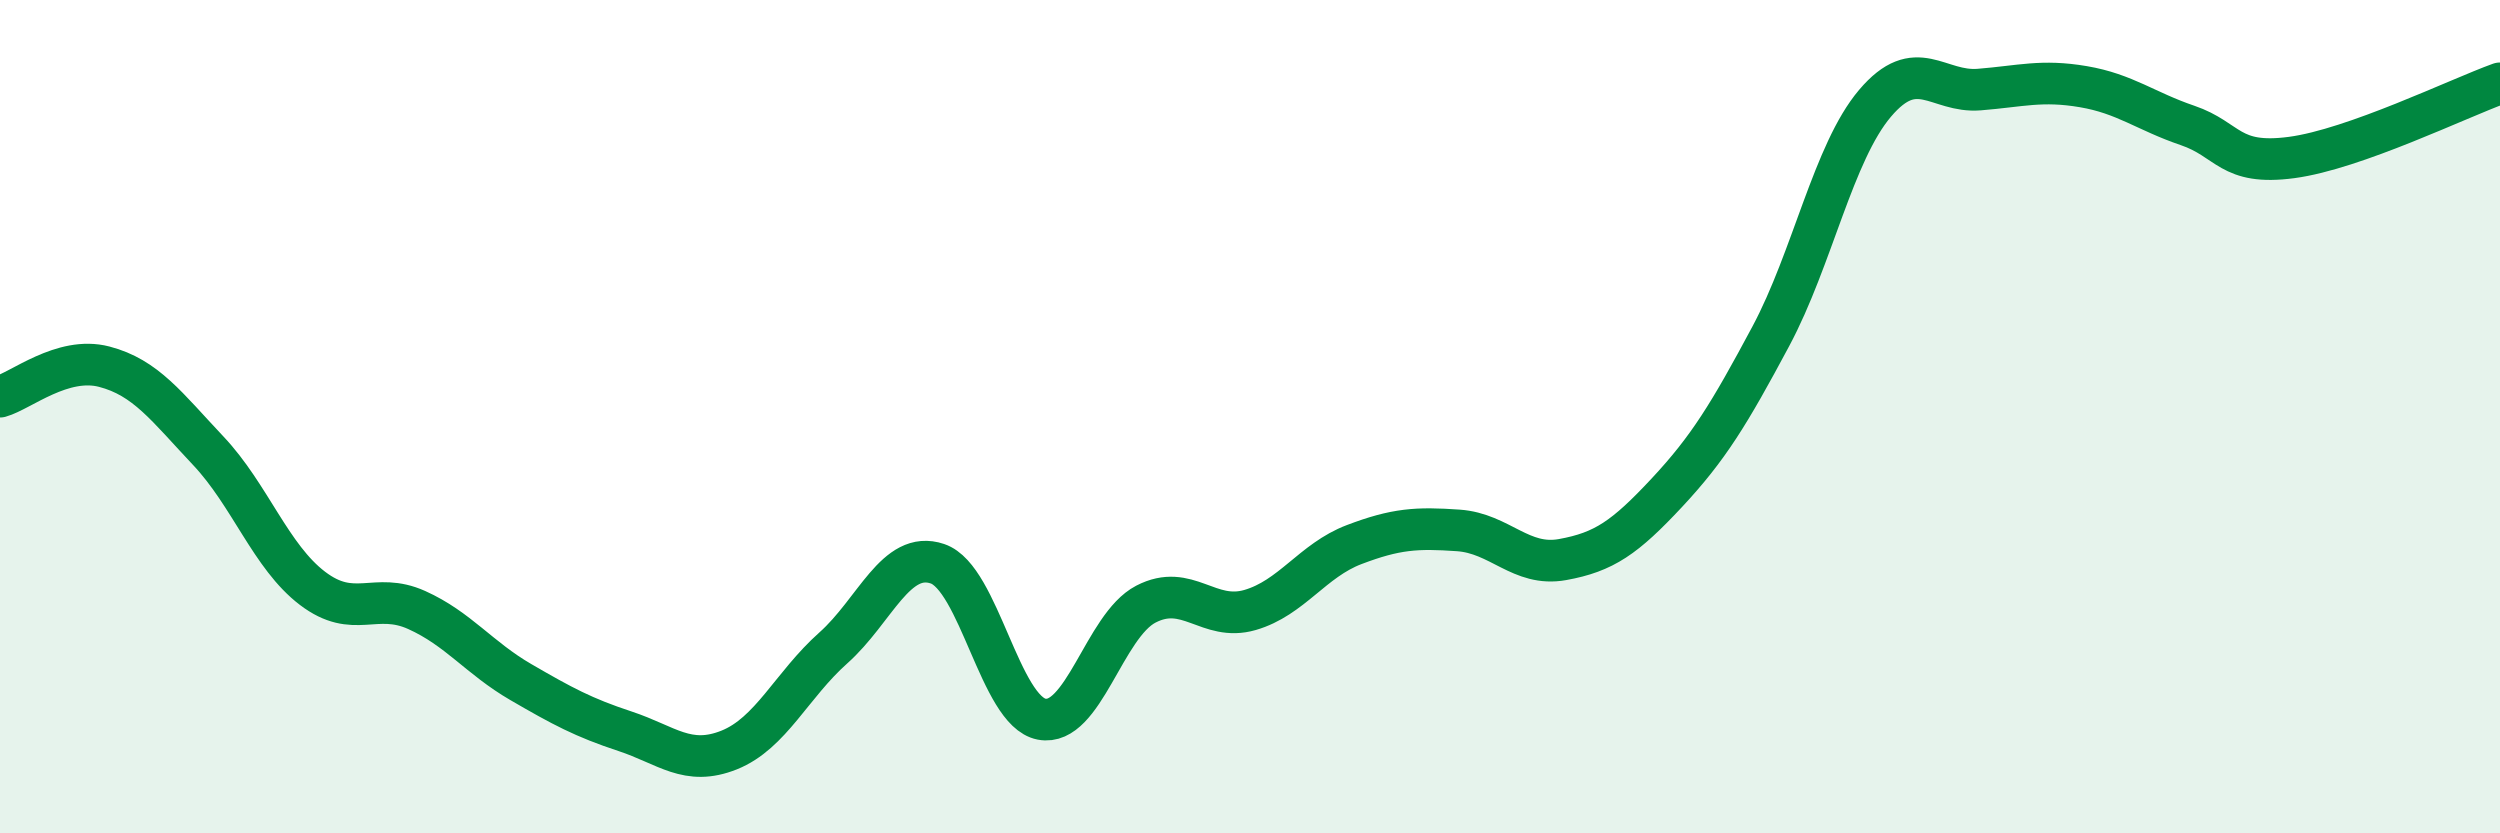
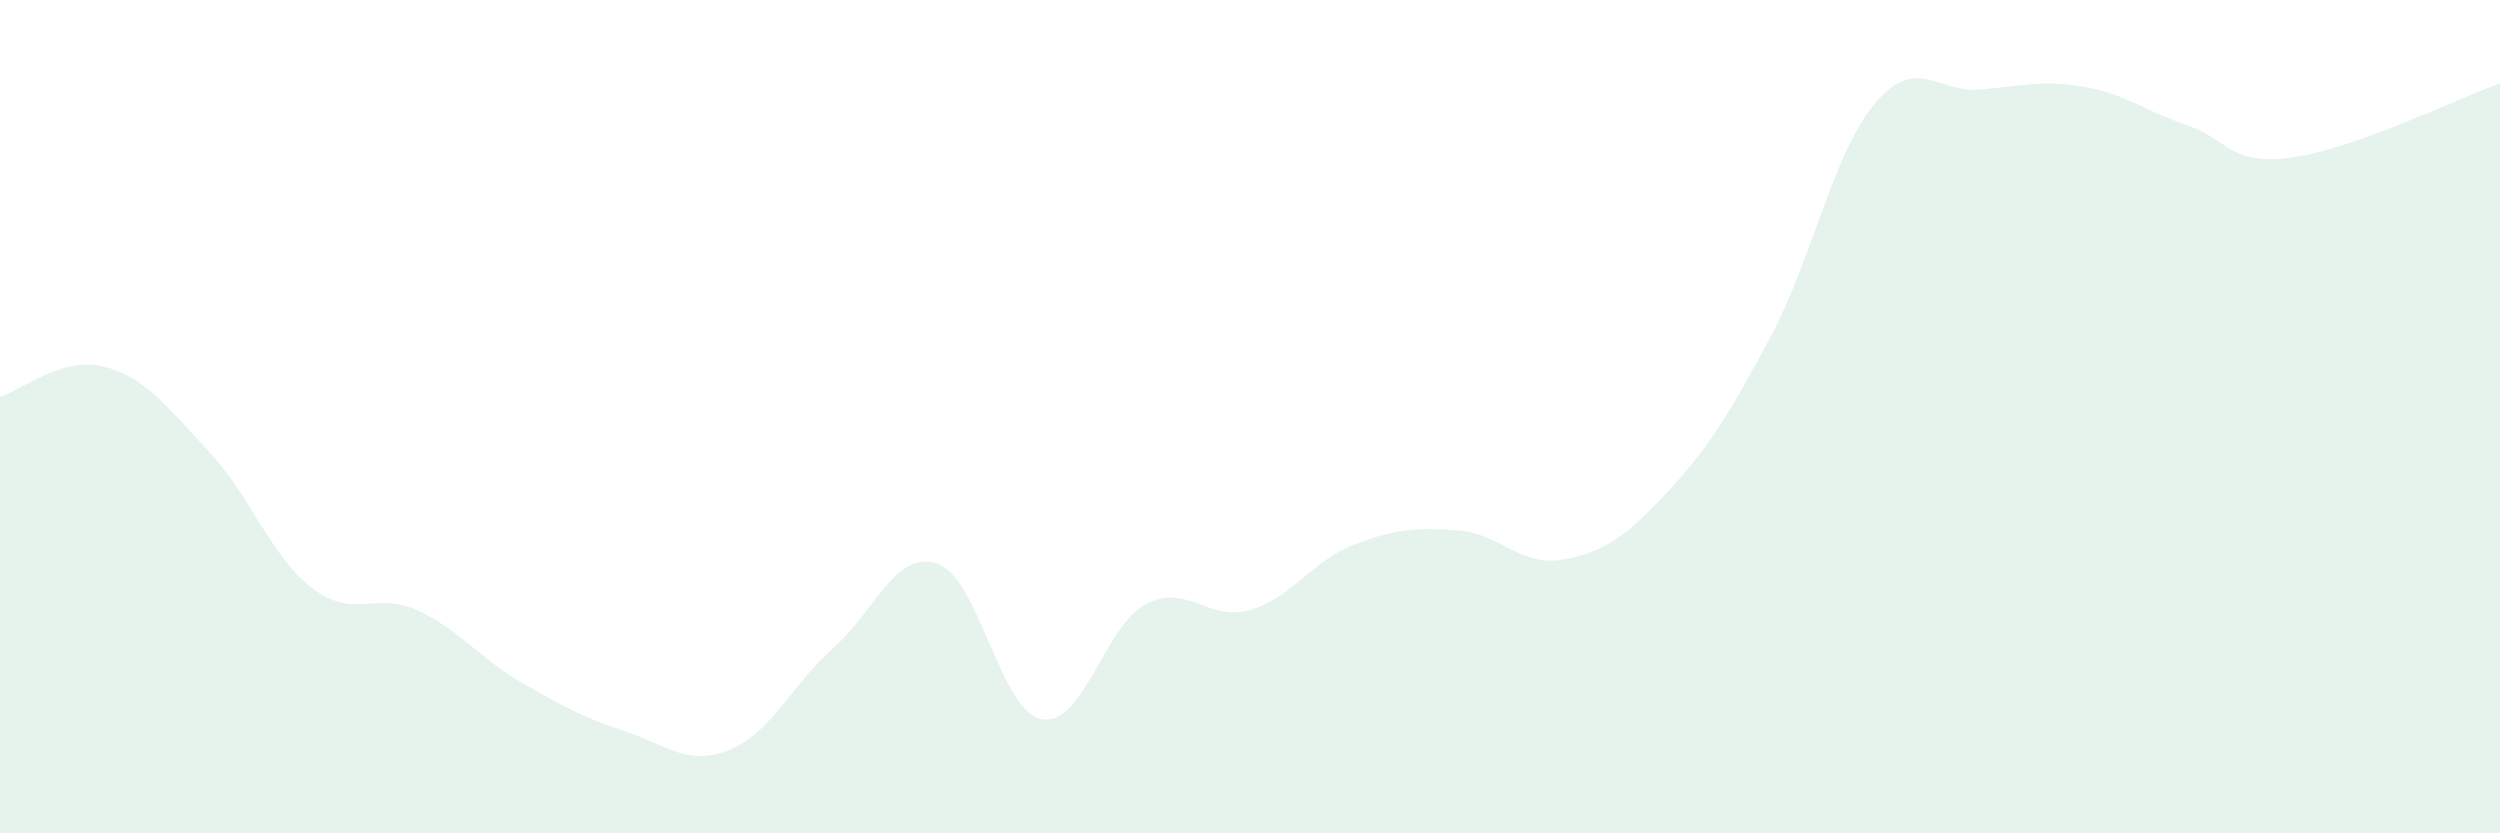
<svg xmlns="http://www.w3.org/2000/svg" width="60" height="20" viewBox="0 0 60 20">
  <path d="M 0,9.52 C 0.5,9.38 1.5,8.54 2.5,8.8 C 3.5,9.06 4,9.76 5,10.82 C 6,11.88 6.5,13.36 7.5,14.12 C 8.5,14.88 9,14.19 10,14.64 C 11,15.09 11.5,15.79 12.5,16.37 C 13.5,16.95 14,17.22 15,17.55 C 16,17.88 16.5,18.4 17.5,18 C 18.5,17.6 19,16.44 20,15.55 C 21,14.66 21.5,13.19 22.5,13.53 C 23.5,13.87 24,17.07 25,17.26 C 26,17.45 26.5,15.02 27.5,14.5 C 28.5,13.98 29,14.93 30,14.64 C 31,14.35 31.5,13.45 32.5,13.07 C 33.5,12.69 34,12.66 35,12.73 C 36,12.8 36.5,13.61 37.5,13.43 C 38.5,13.25 39,12.9 40,11.83 C 41,10.76 41.5,9.94 42.5,8.07 C 43.5,6.2 44,3.66 45,2.48 C 46,1.3 46.5,2.23 47.5,2.15 C 48.5,2.07 49,1.91 50,2.08 C 51,2.25 51.5,2.67 52.5,3.01 C 53.5,3.35 53.5,3.98 55,3.78 C 56.5,3.58 59,2.36 60,2L60 20L0 20Z" fill="#008740" opacity="0.1" stroke-linecap="round" stroke-linejoin="round" />
-   <path d="M 0,9.52 C 0.5,9.38 1.5,8.54 2.5,8.8 C 3.5,9.06 4,9.76 5,10.82 C 6,11.88 6.5,13.36 7.5,14.12 C 8.5,14.88 9,14.19 10,14.64 C 11,15.09 11.5,15.79 12.5,16.37 C 13.5,16.95 14,17.22 15,17.55 C 16,17.88 16.5,18.4 17.5,18 C 18.5,17.6 19,16.44 20,15.55 C 21,14.66 21.5,13.19 22.5,13.53 C 23.5,13.87 24,17.07 25,17.26 C 26,17.45 26.5,15.02 27.5,14.5 C 28.5,13.98 29,14.93 30,14.64 C 31,14.35 31.5,13.45 32.5,13.07 C 33.5,12.69 34,12.66 35,12.73 C 36,12.8 36.5,13.61 37.5,13.43 C 38.5,13.25 39,12.9 40,11.83 C 41,10.76 41.5,9.94 42.5,8.07 C 43.5,6.2 44,3.66 45,2.48 C 46,1.3 46.5,2.23 47.5,2.15 C 48.5,2.07 49,1.91 50,2.08 C 51,2.25 51.5,2.67 52.5,3.01 C 53.5,3.35 53.5,3.98 55,3.78 C 56.5,3.58 59,2.36 60,2" stroke="#008740" stroke-width="1" fill="none" stroke-linecap="round" stroke-linejoin="round" />
</svg>